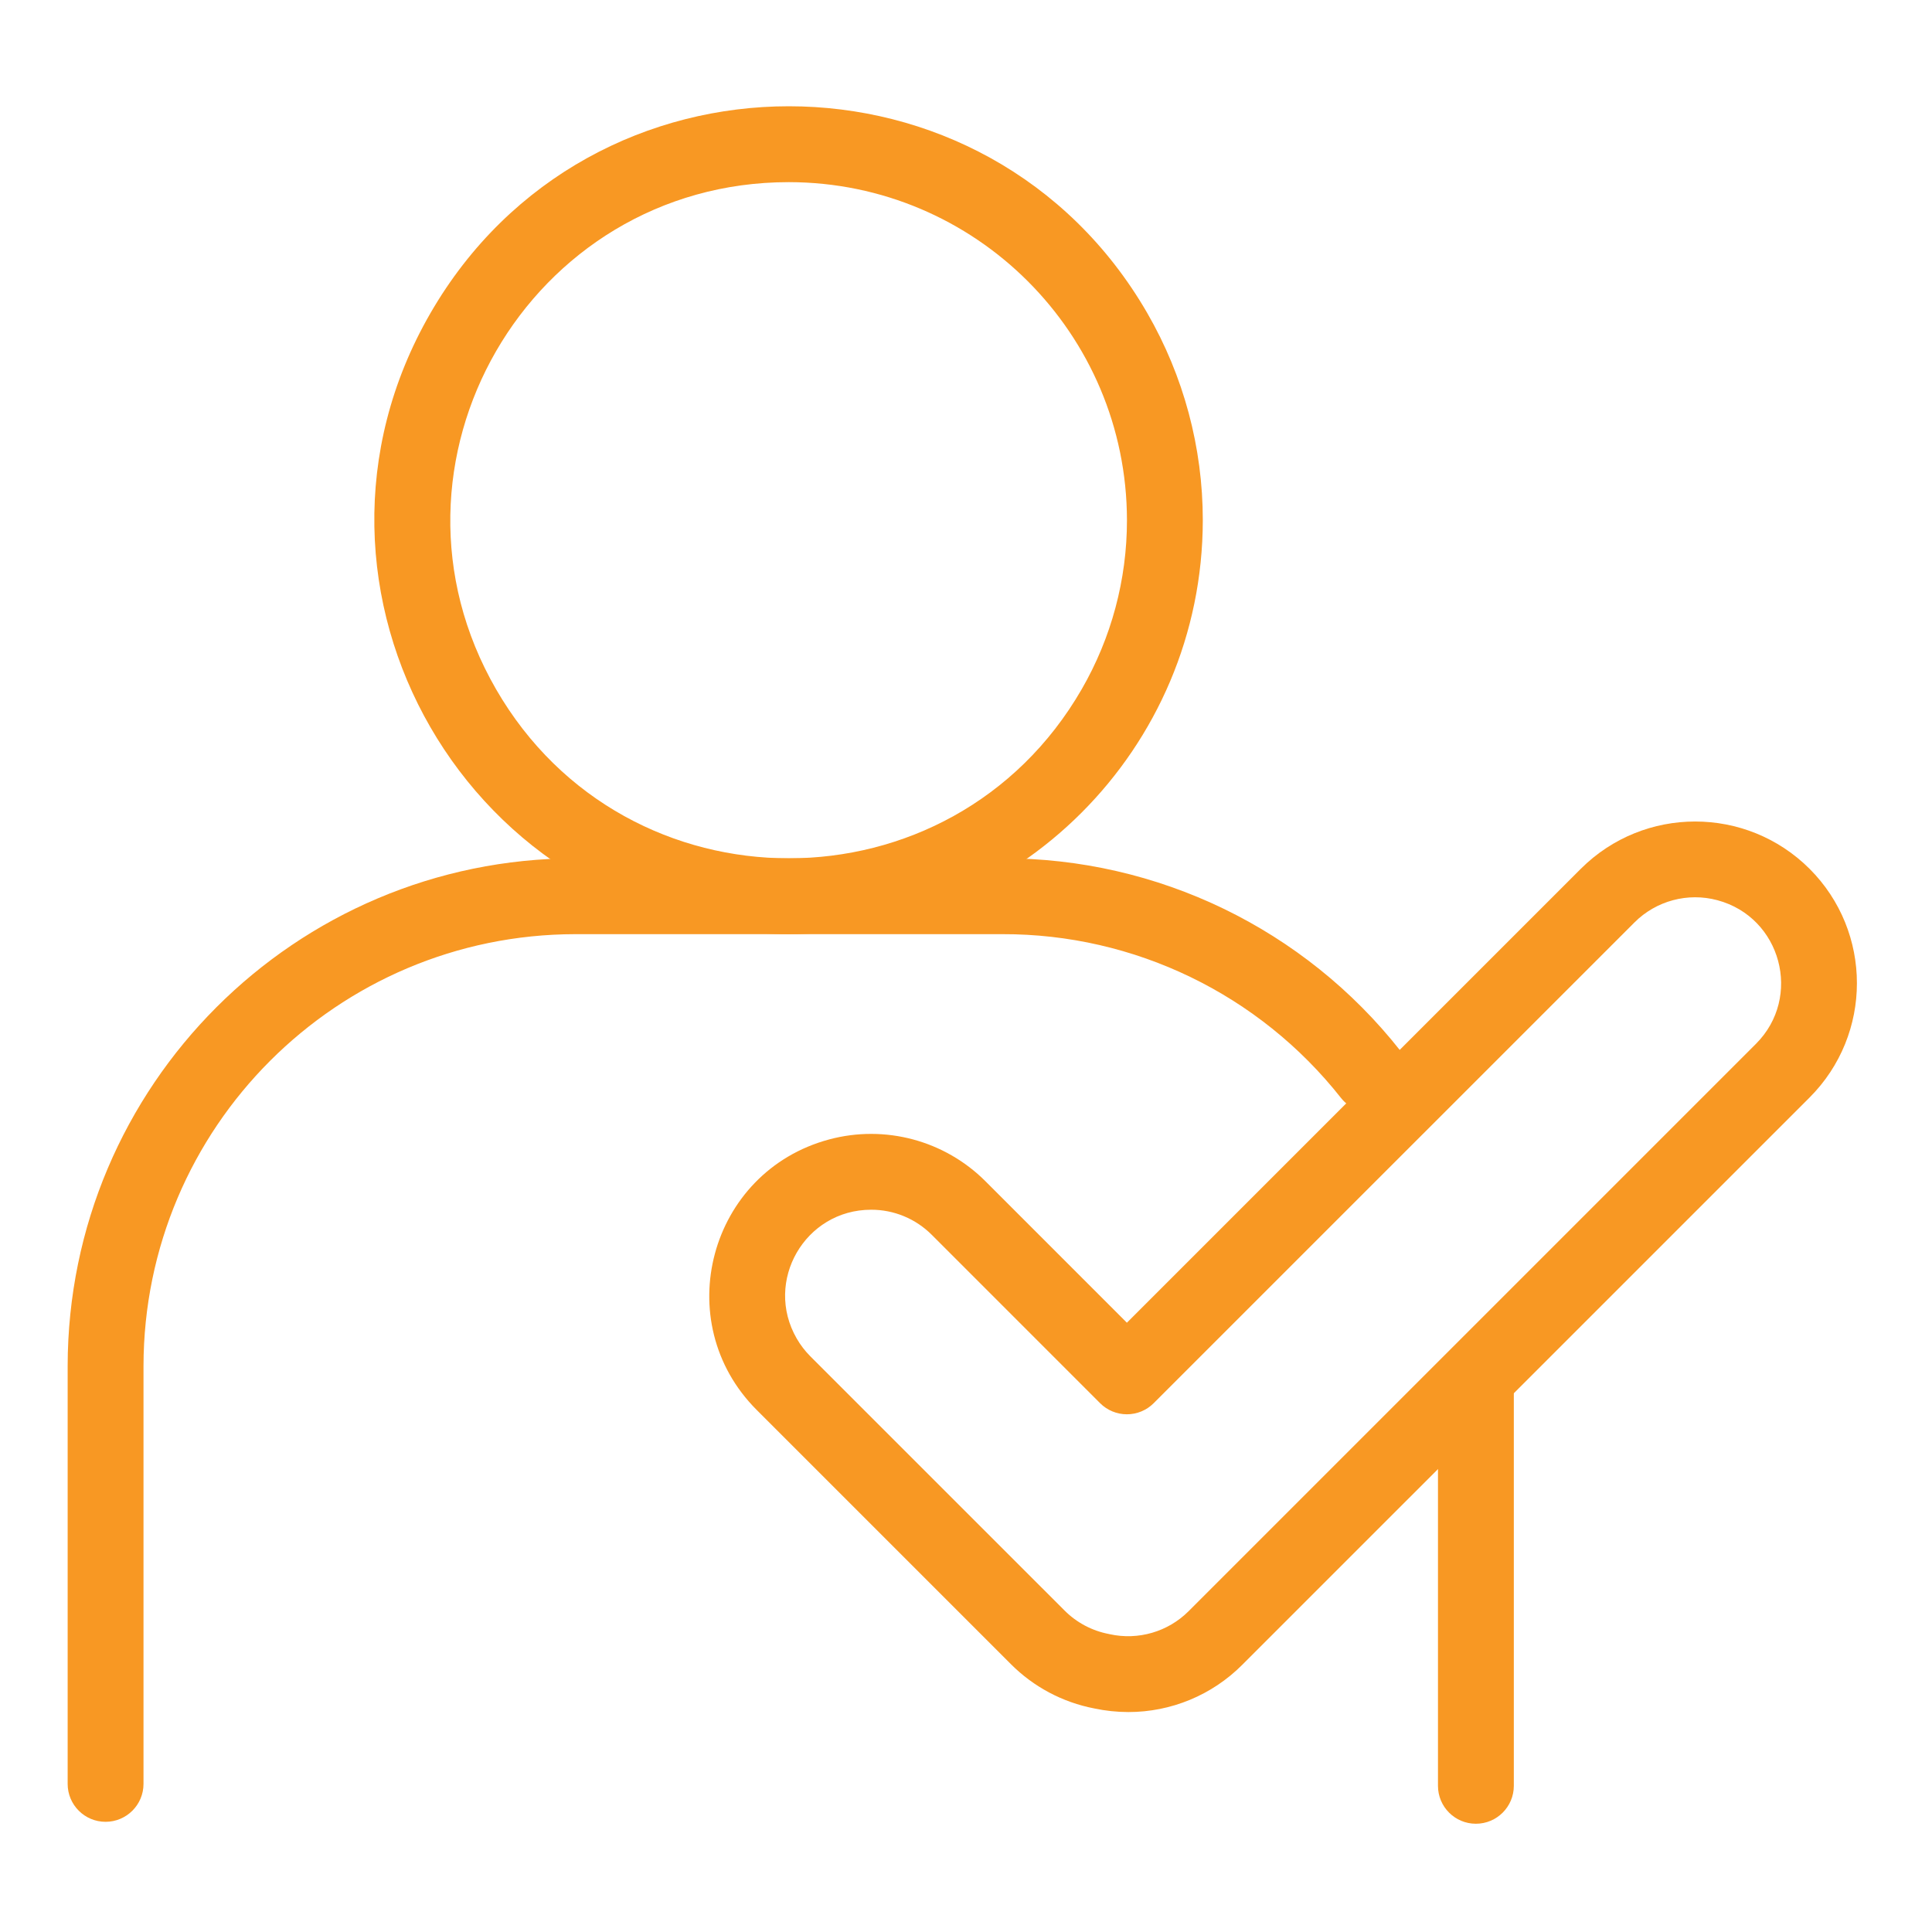
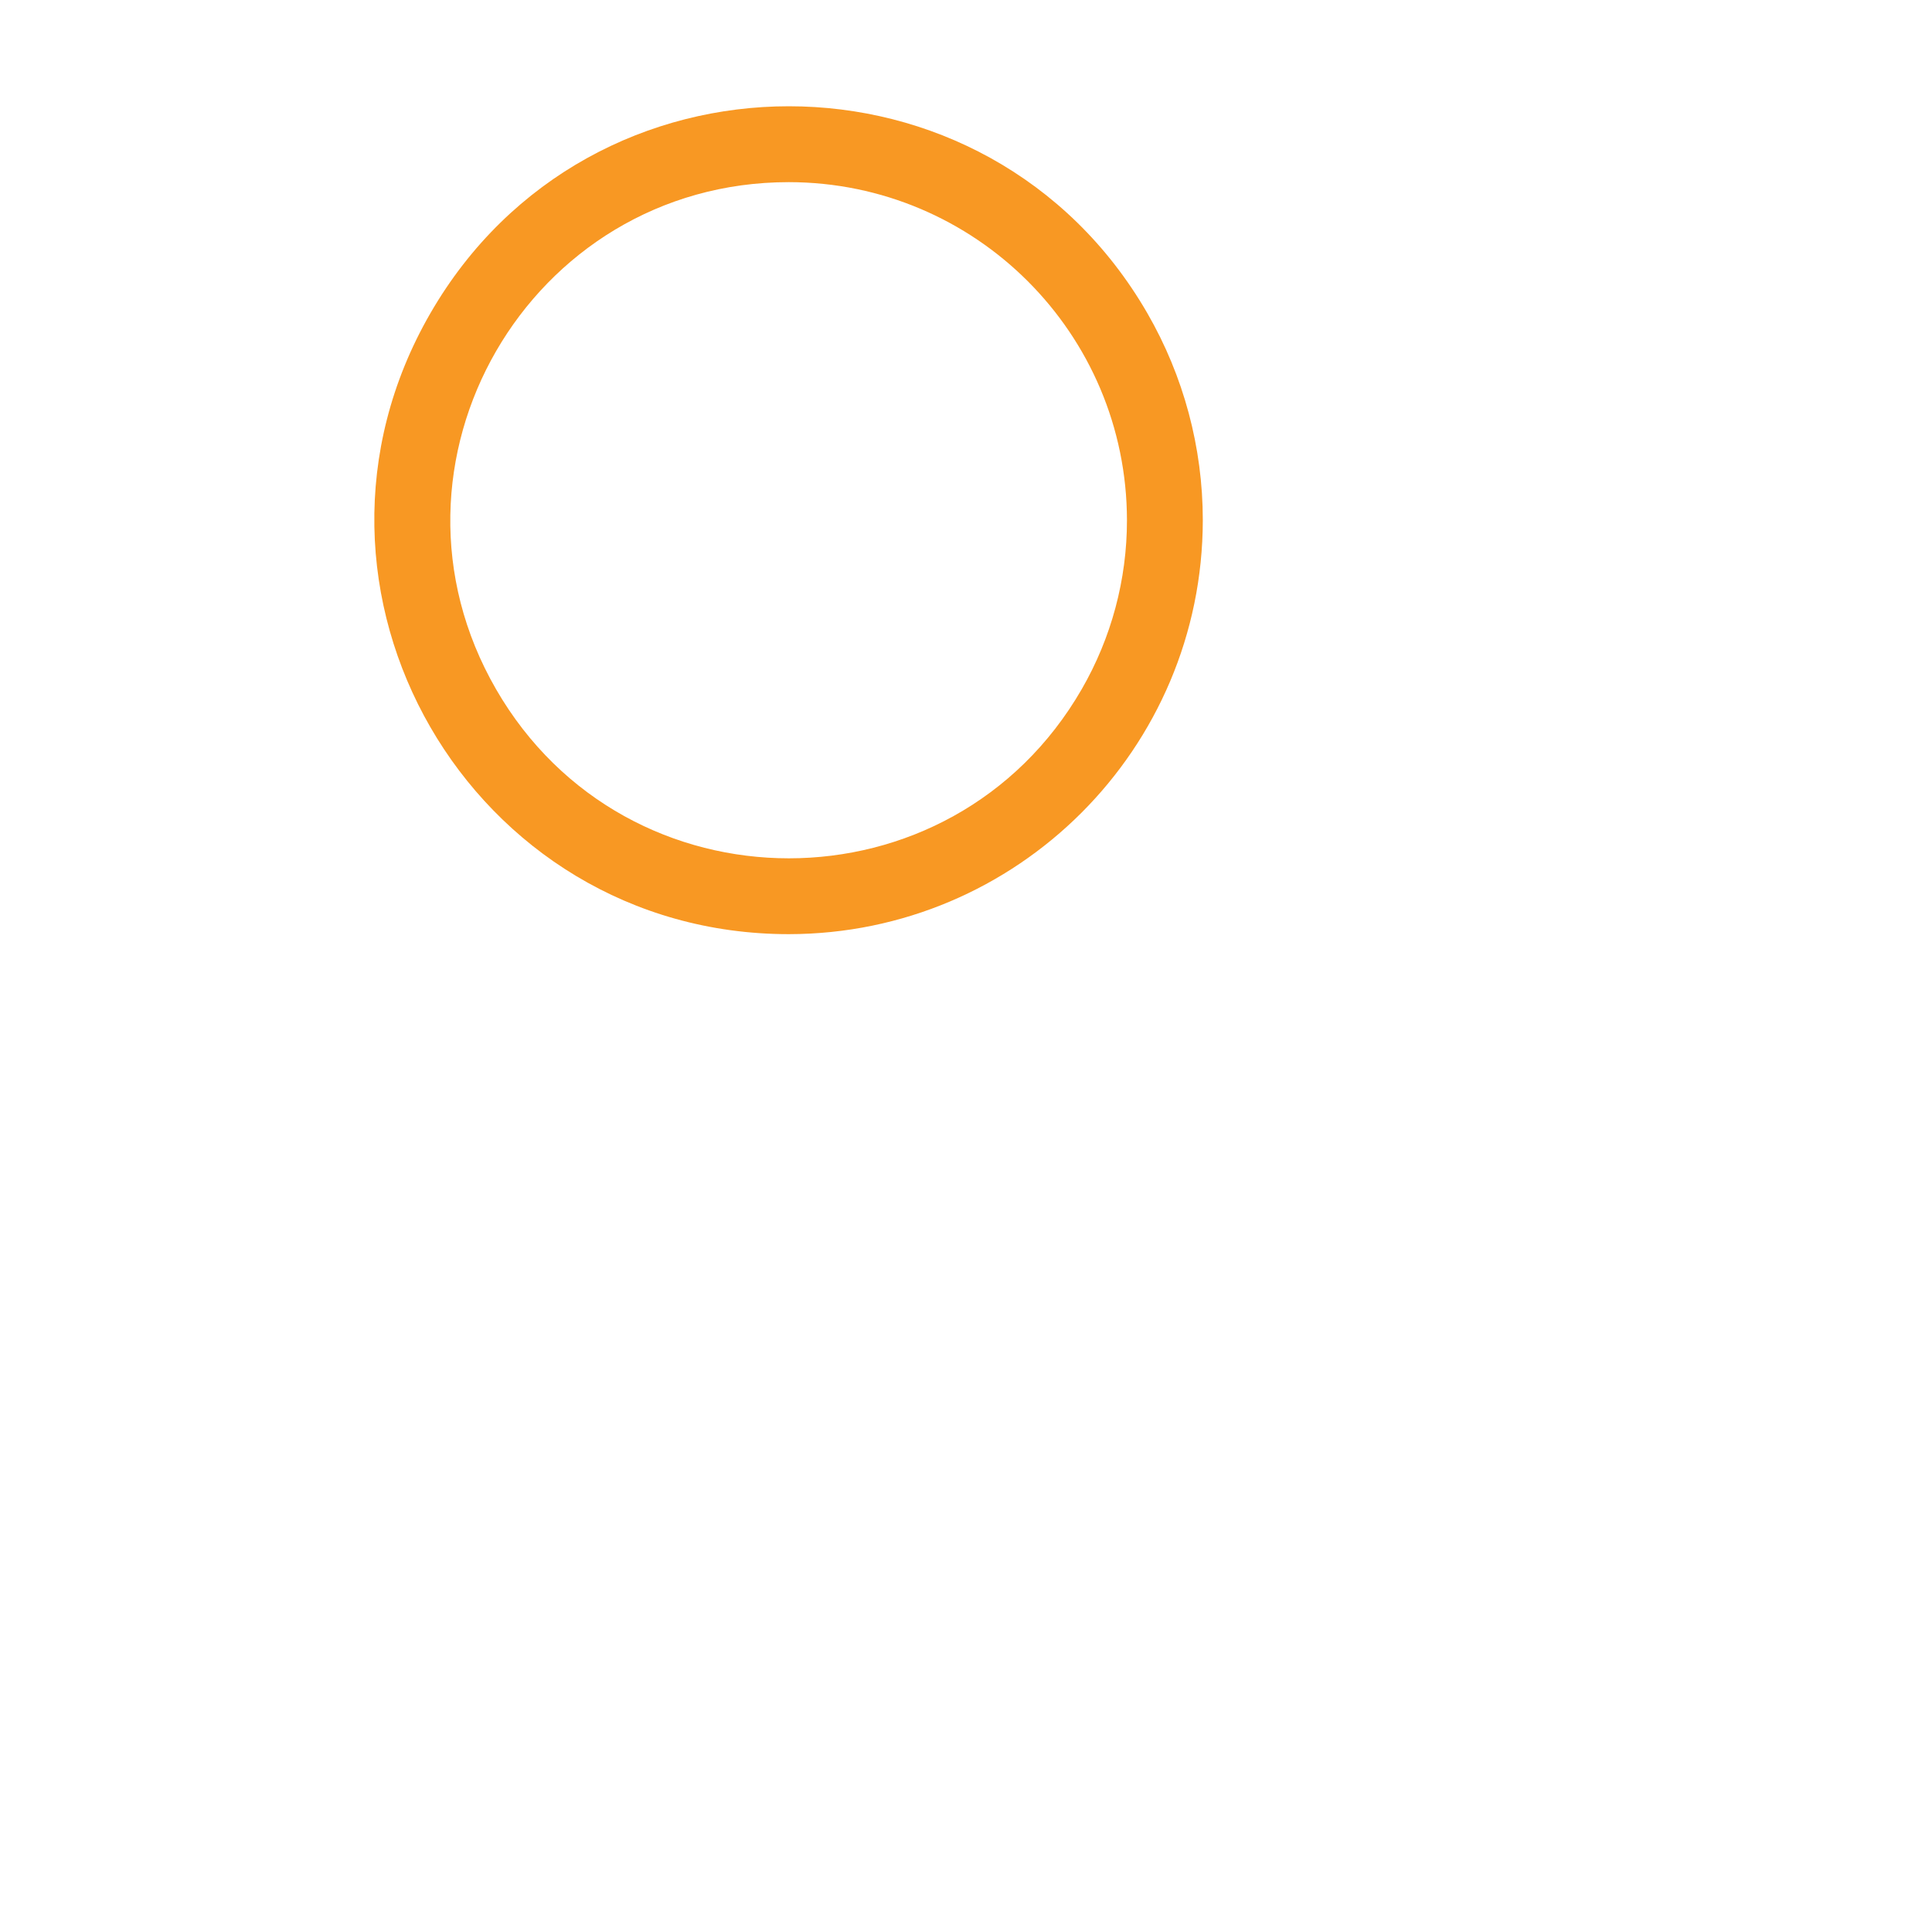
<svg xmlns="http://www.w3.org/2000/svg" viewBox="0 0 58.00 58.00" data-guides="{&quot;vertical&quot;:[],&quot;horizontal&quot;:[]}">
  <defs />
  <path fill="#f89823" stroke="none" fill-opacity="1" stroke-width="1" stroke-opacity="1" id="tSvg743cdca37" title="Path 1" d="M23.682 28.044C14.116 28.044 8.137 17.688 12.921 9.403C17.704 1.119 29.662 1.119 34.445 9.404C35.535 11.293 36.109 13.436 36.109 15.617C36.102 22.477 30.543 28.037 23.682 28.044ZM23.682 5.468C15.869 5.468 10.986 13.926 14.893 20.693C18.8 27.459 28.567 27.459 32.473 20.692C33.364 19.149 33.833 17.399 33.832 15.617C33.826 10.014 29.285 5.474 23.682 5.468Z" />
-   <path fill="#f89823" stroke="none" fill-opacity="1" stroke-width="1" stroke-opacity="1" id="tSvg58286162ec" title="Path 2" d="M44.307 54.75C43.678 54.75 43.169 54.24 43.169 53.612C43.169 49.582 43.169 45.553 43.169 41.524C43.169 40.648 44.117 40.1 44.876 40.538C45.229 40.741 45.446 41.117 45.446 41.524C45.446 45.553 45.446 49.582 45.446 53.612C45.446 54.24 44.936 54.75 44.307 54.75Z" />
-   <path fill="#f89823" stroke="none" fill-opacity="1" stroke-width="1" stroke-opacity="1" id="tSvgb01097acfe" title="Path 3" d="M3.169 54.692C2.54 54.692 2.031 54.182 2.031 53.554C2.031 49.372 2.031 45.19 2.031 41.009C2.04 32.595 8.858 25.777 17.272 25.767C21.546 25.767 25.819 25.767 30.092 25.767C34.751 25.756 39.156 27.886 42.04 31.544C42.587 32.229 42.188 33.249 41.321 33.381C40.916 33.442 40.509 33.281 40.256 32.959C37.802 29.848 34.055 28.035 30.092 28.044C25.819 28.044 21.546 28.044 17.272 28.044C10.116 28.053 4.316 33.852 4.308 41.009C4.308 45.191 4.308 49.372 4.308 53.554C4.308 54.182 3.798 54.692 3.169 54.692Z" />
-   <path fill="#f89823" stroke="none" fill-opacity="1" stroke-width="1" stroke-opacity="1" id="tSvg1045d14c5b1" title="Path 4" d="M33.873 51.397C33.528 51.396 33.185 51.36 32.848 51.288C31.899 51.105 31.027 50.641 30.345 49.956C27.803 47.414 25.26 44.871 22.718 42.329C20.075 39.686 21.284 35.173 24.894 34.206C26.57 33.757 28.358 34.236 29.584 35.462C31 36.878 32.415 38.293 33.83 39.709C38.372 35.167 42.914 30.624 47.457 26.082C49.354 24.189 52.426 24.189 54.324 26.082C56.22 27.978 56.22 31.052 54.324 32.949C48.647 38.625 42.97 44.302 37.293 49.979C36.387 50.888 35.156 51.398 33.873 51.397ZM26.151 36.317C24.166 36.317 22.926 38.465 23.918 40.184C24.031 40.38 24.169 40.559 24.328 40.719C26.871 43.261 29.413 45.804 31.956 48.346C32.319 48.711 32.784 48.958 33.29 49.054C33.298 49.056 33.306 49.058 33.315 49.06C34.17 49.248 35.063 48.988 35.683 48.369C41.359 42.692 47.036 37.015 52.714 31.338C54.117 29.935 53.475 27.539 51.558 27.025C50.668 26.786 49.718 27.041 49.067 27.693C44.256 32.503 39.446 37.313 34.635 42.124C34.422 42.338 34.132 42.458 33.83 42.458C33.528 42.458 33.239 42.338 33.025 42.124C31.341 40.44 29.657 38.756 27.974 37.072C27.491 36.587 26.835 36.315 26.151 36.317Z" />
</svg>